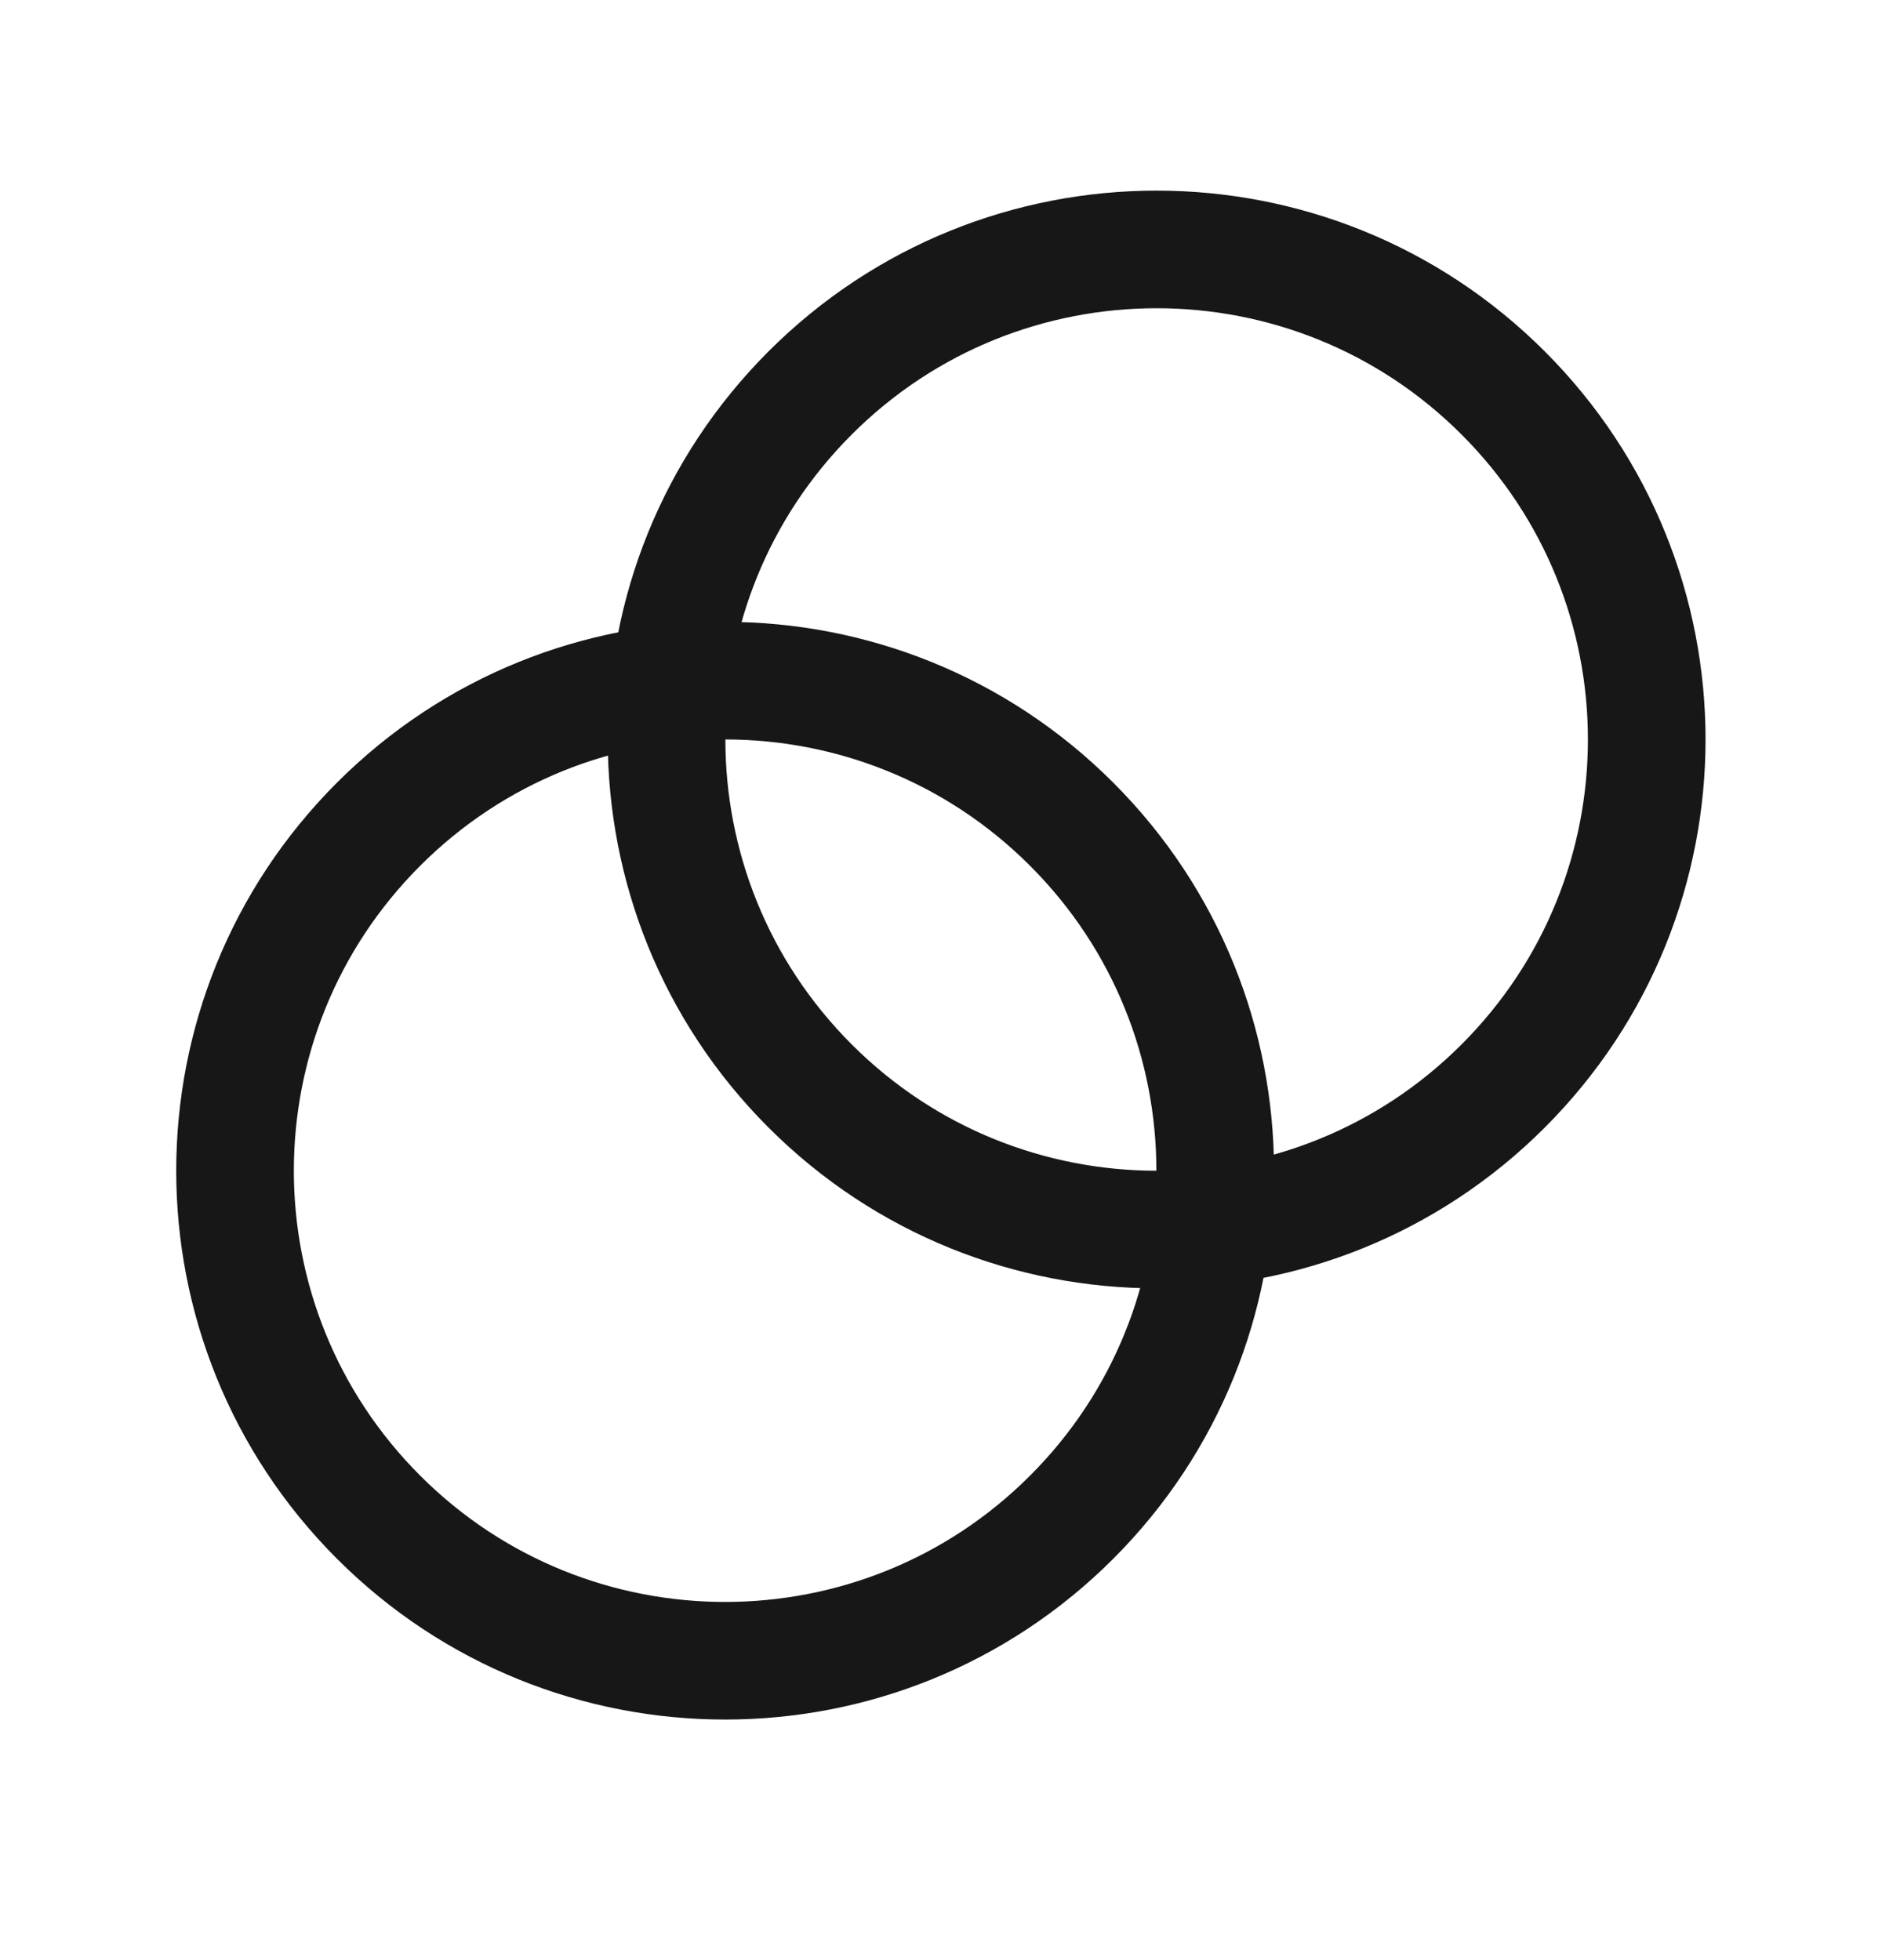
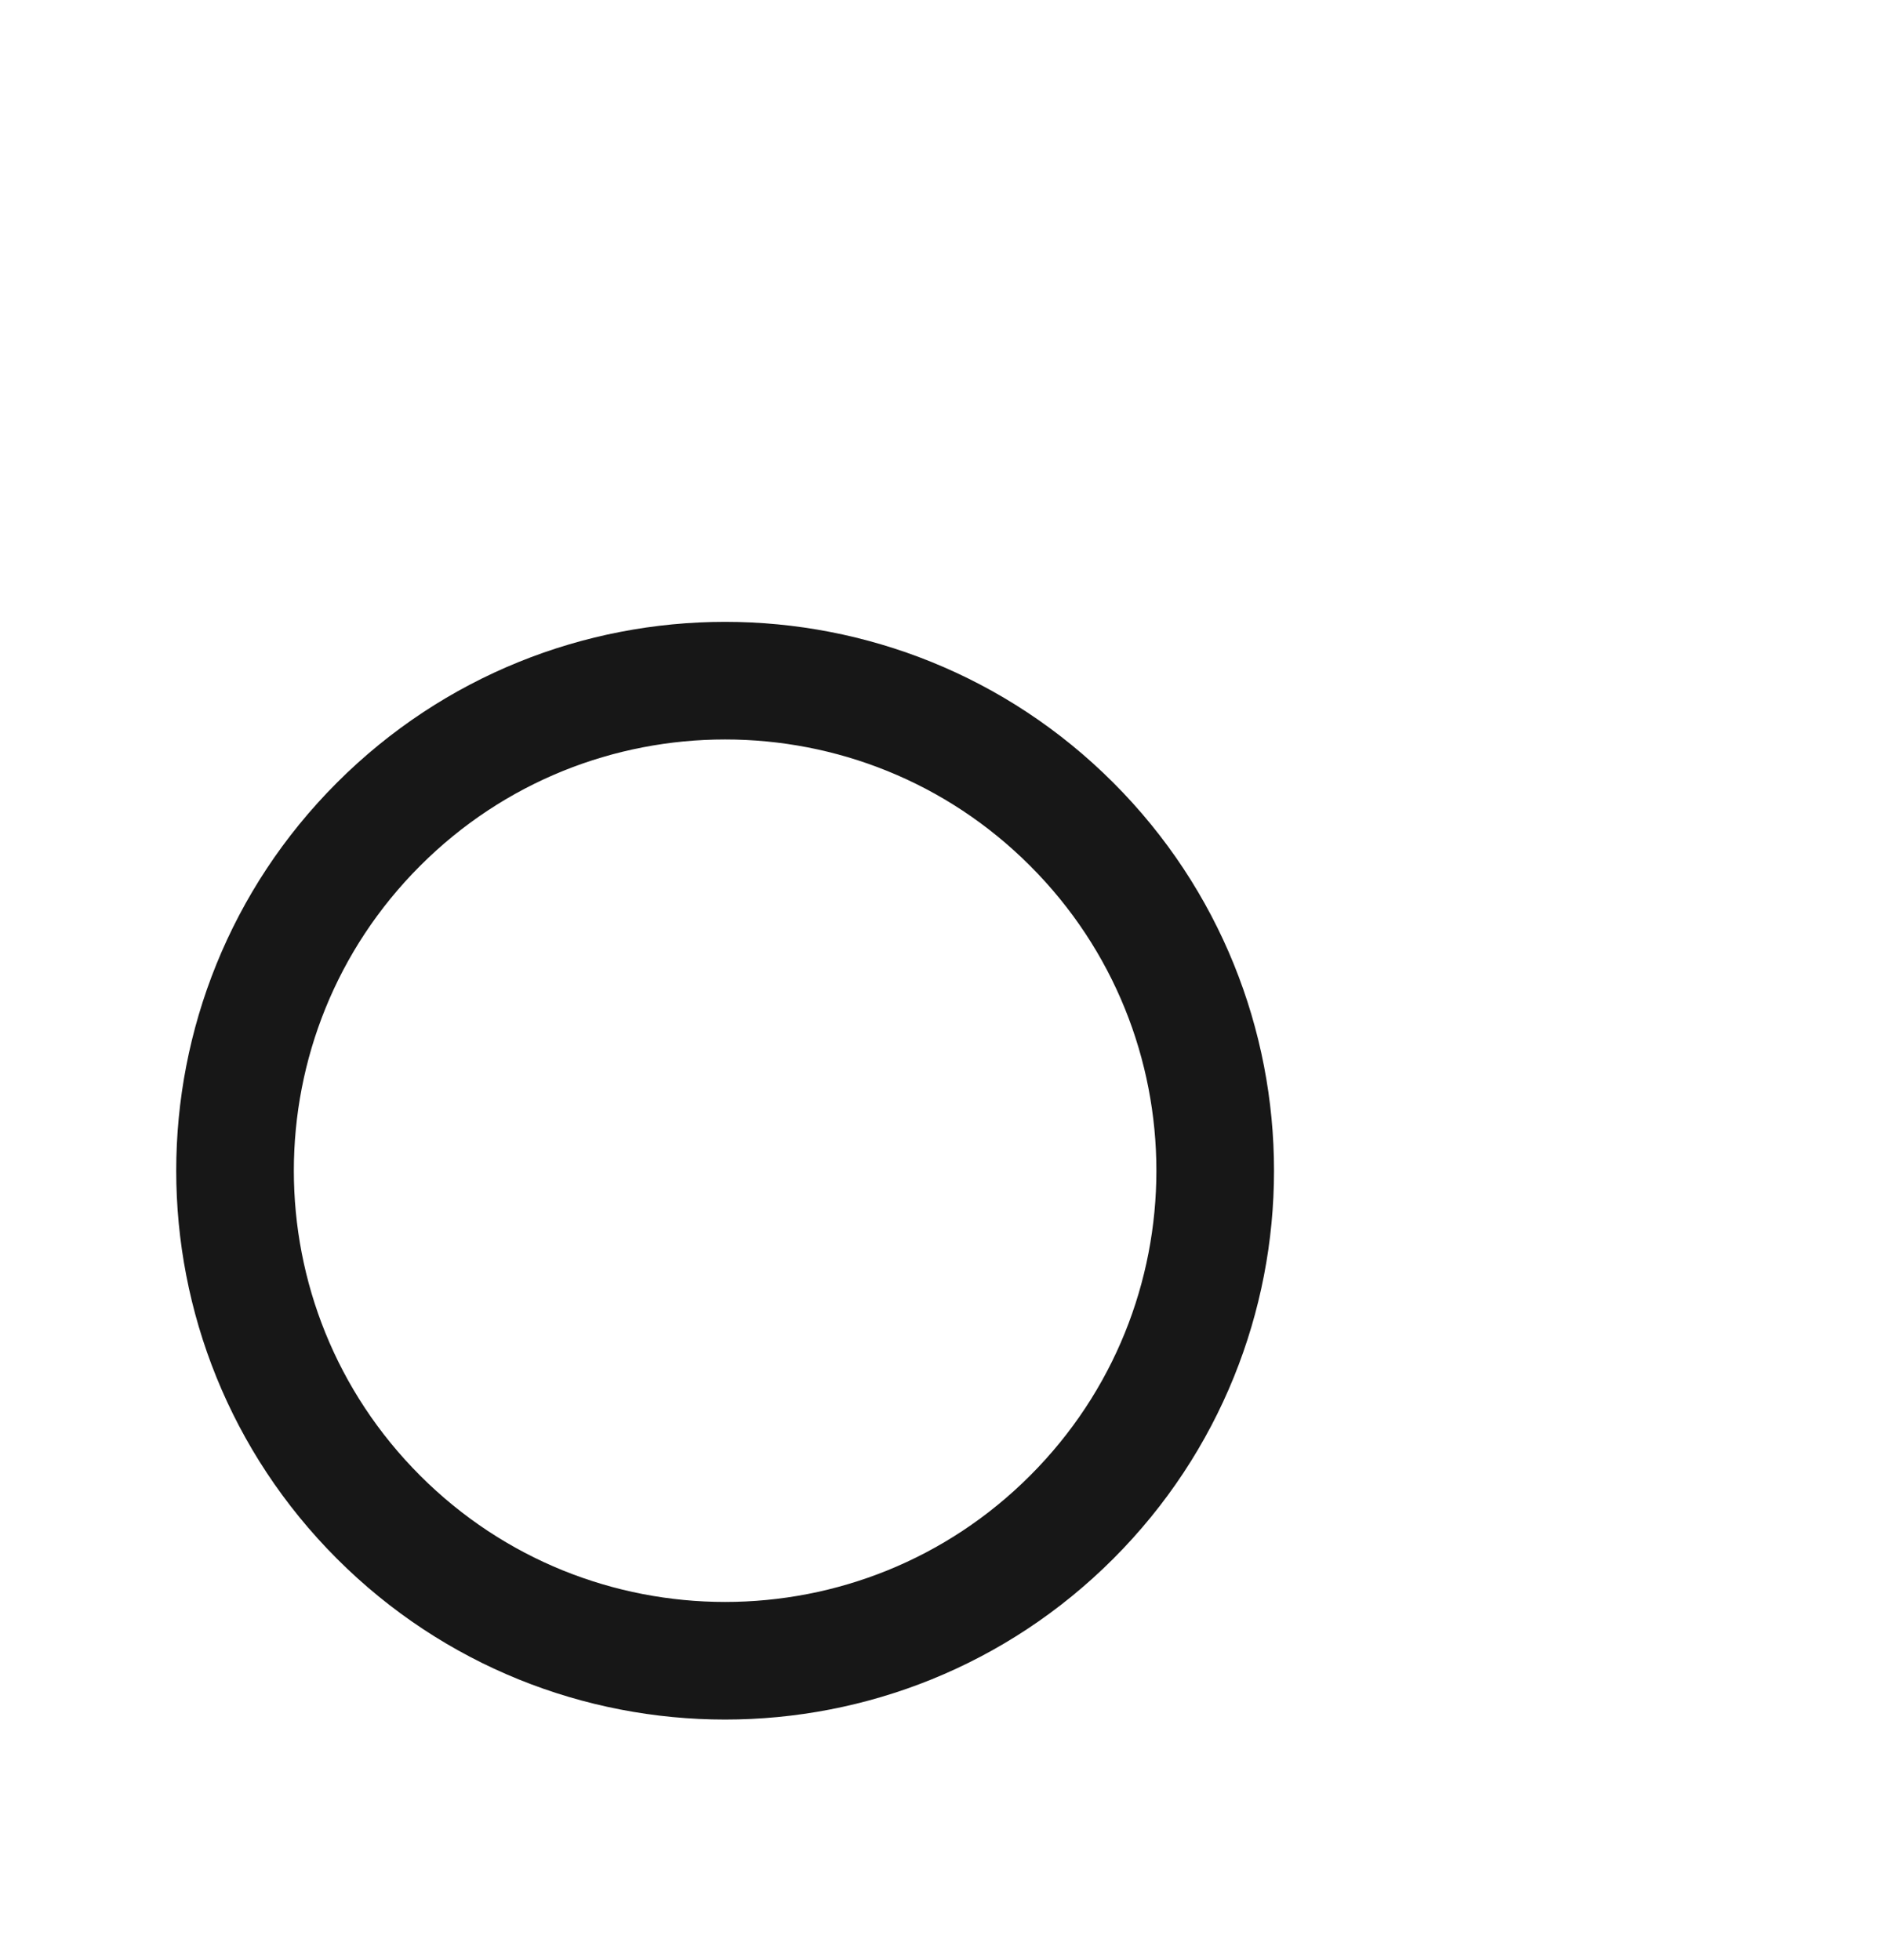
<svg xmlns="http://www.w3.org/2000/svg" width="24" height="25" viewBox="0 0 24 25" fill="none">
  <path d="M13.666 10.512C16.107 12.953 16.107 16.91 13.666 19.351C11.226 21.792 7.268 21.792 4.828 19.351C2.387 16.91 2.387 12.953 4.828 10.512C7.268 8.071 11.226 8.071 13.666 10.512" stroke="#171717" stroke-width="1.5" stroke-linecap="round" stroke-linejoin="round" />
-   <path d="M19.169 5.012C21.61 7.453 21.61 11.41 19.169 13.851C16.729 16.292 12.771 16.292 10.331 13.851C7.89 11.41 7.89 7.453 10.331 5.012C12.771 2.571 16.729 2.571 19.169 5.012" stroke="#171717" stroke-width="1.5" stroke-linecap="round" stroke-linejoin="round" />
</svg>